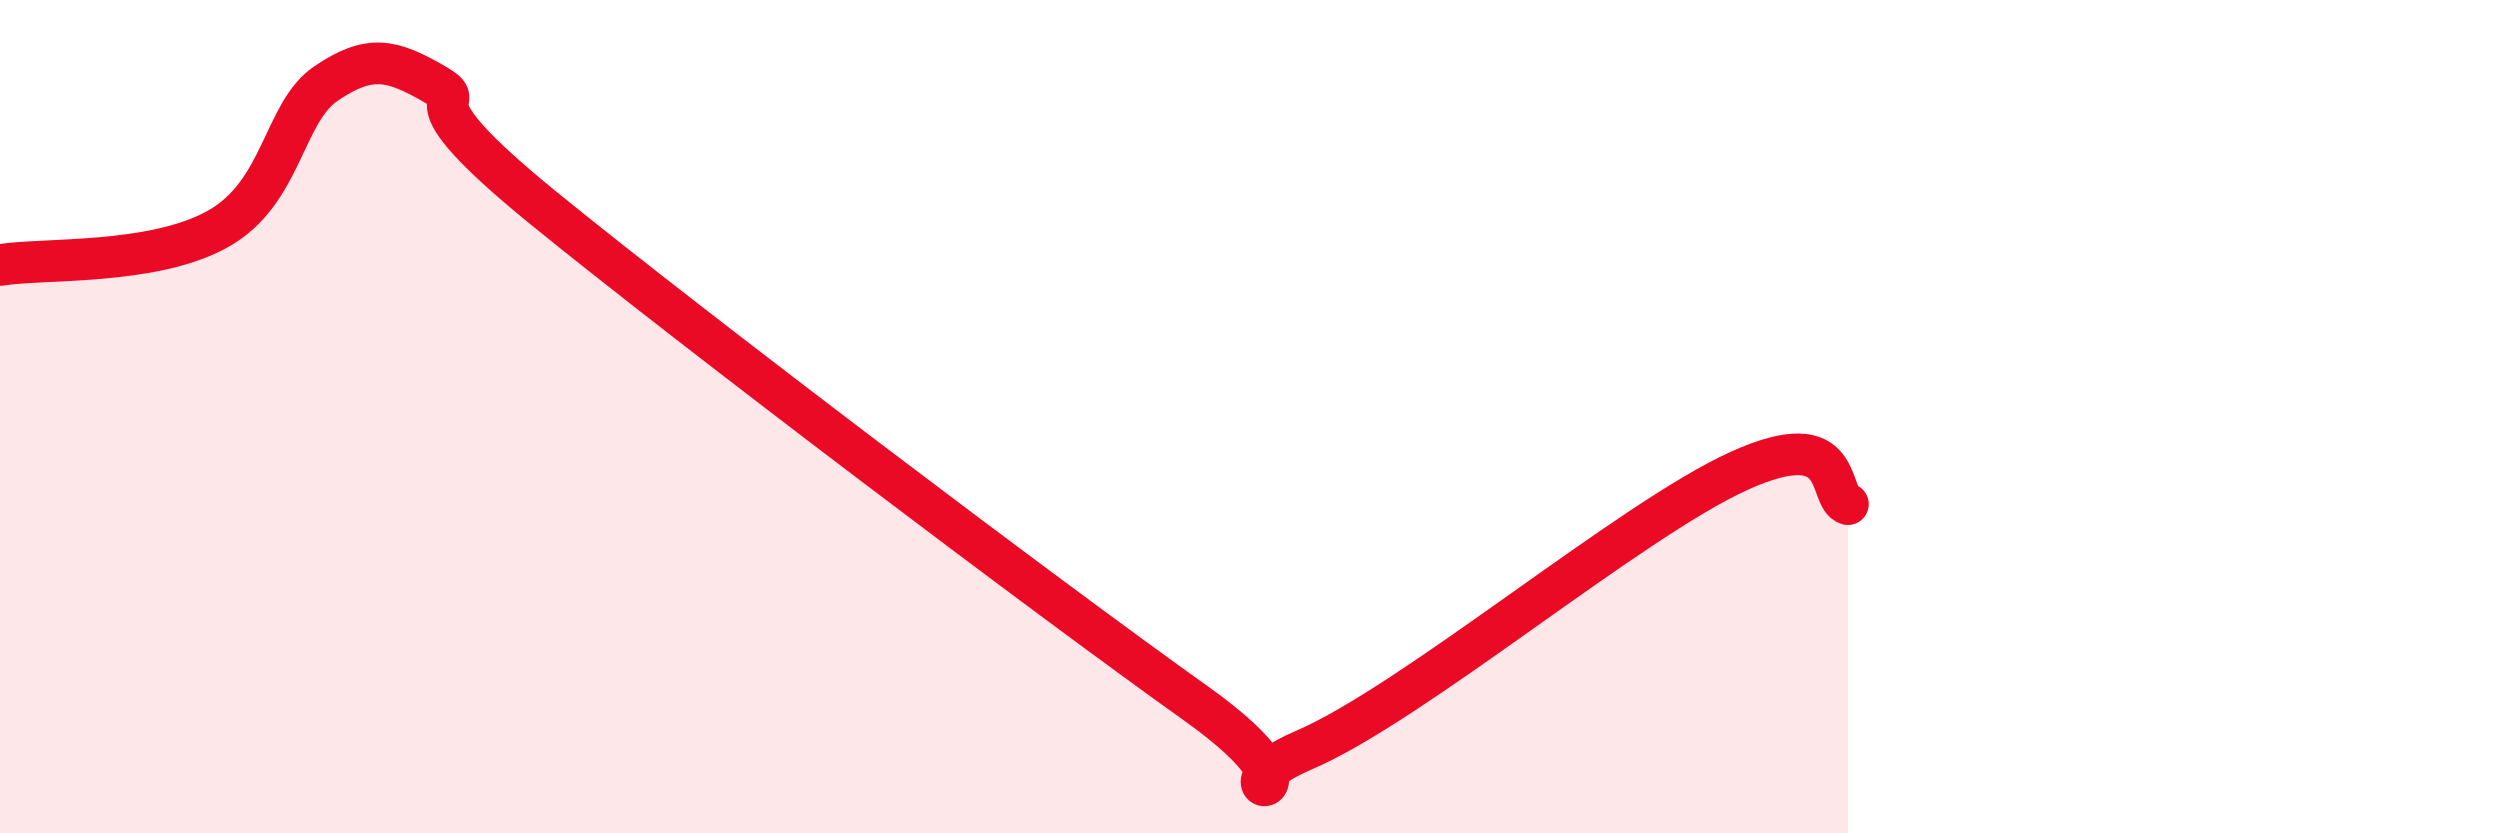
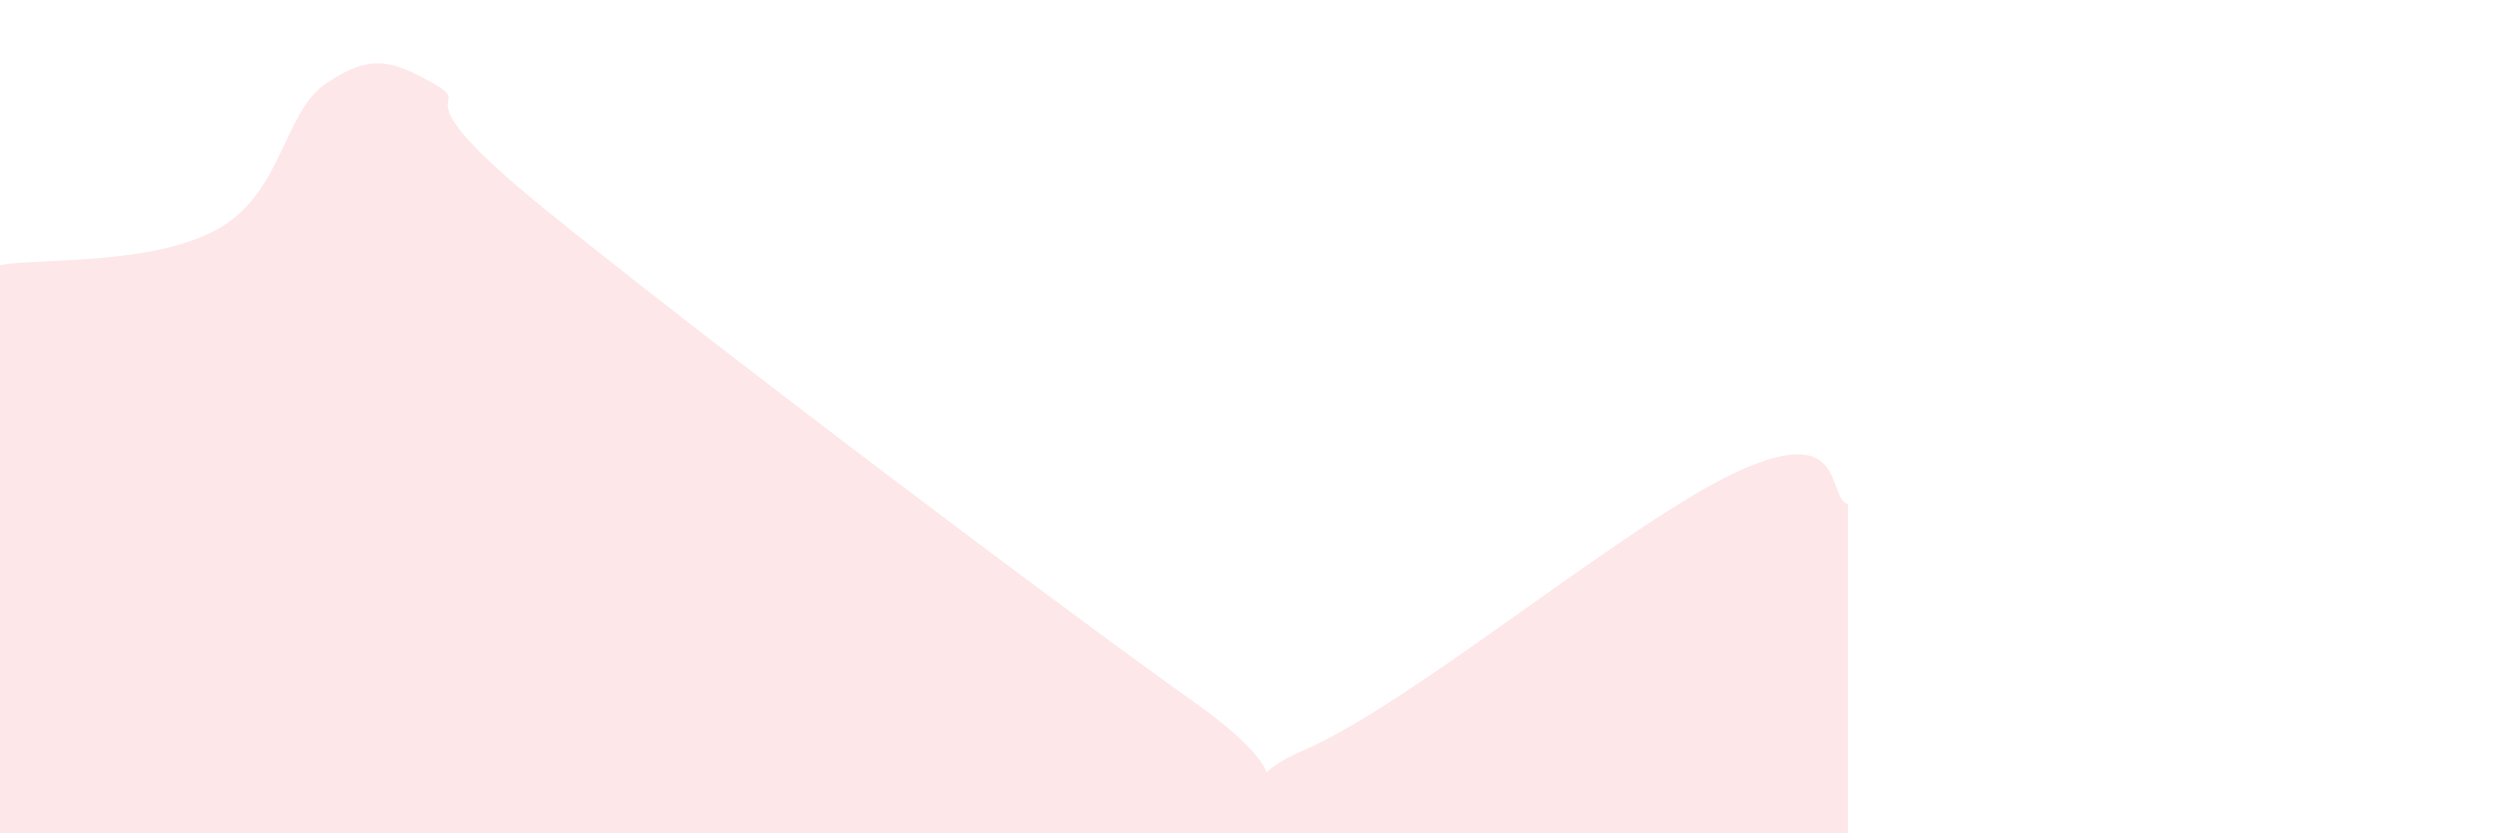
<svg xmlns="http://www.w3.org/2000/svg" width="60" height="20" viewBox="0 0 60 20">
  <path d="M 0,6.36 C 1.04,6.19 3.65,6.37 5.22,5.5 C 6.79,4.63 6.79,2.7 7.83,2 C 8.87,1.3 9.39,1.42 10.43,2.02 C 11.47,2.62 9.39,2.02 13.04,4.99 C 16.69,7.96 25.05,14.28 28.7,16.88 C 32.35,19.48 28.69,19.12 31.3,18 C 33.91,16.88 39.13,12.48 41.74,11.3 C 44.35,10.12 43.83,11.94 44.35,12.1L44.35 20L0 20Z" fill="#EB0A25" opacity="0.1" stroke-linecap="round" stroke-linejoin="round" />
-   <path d="M 0,6.36 C 1.04,6.19 3.65,6.37 5.22,5.5 C 6.79,4.63 6.79,2.7 7.83,2 C 8.87,1.3 9.39,1.42 10.43,2.02 C 11.47,2.62 9.39,2.02 13.04,4.99 C 16.69,7.96 25.05,14.28 28.7,16.88 C 32.35,19.48 28.69,19.12 31.3,18 C 33.91,16.88 39.13,12.48 41.74,11.3 C 44.35,10.12 43.83,11.94 44.35,12.1" stroke="#EB0A25" stroke-width="1" fill="none" stroke-linecap="round" stroke-linejoin="round" />
</svg>